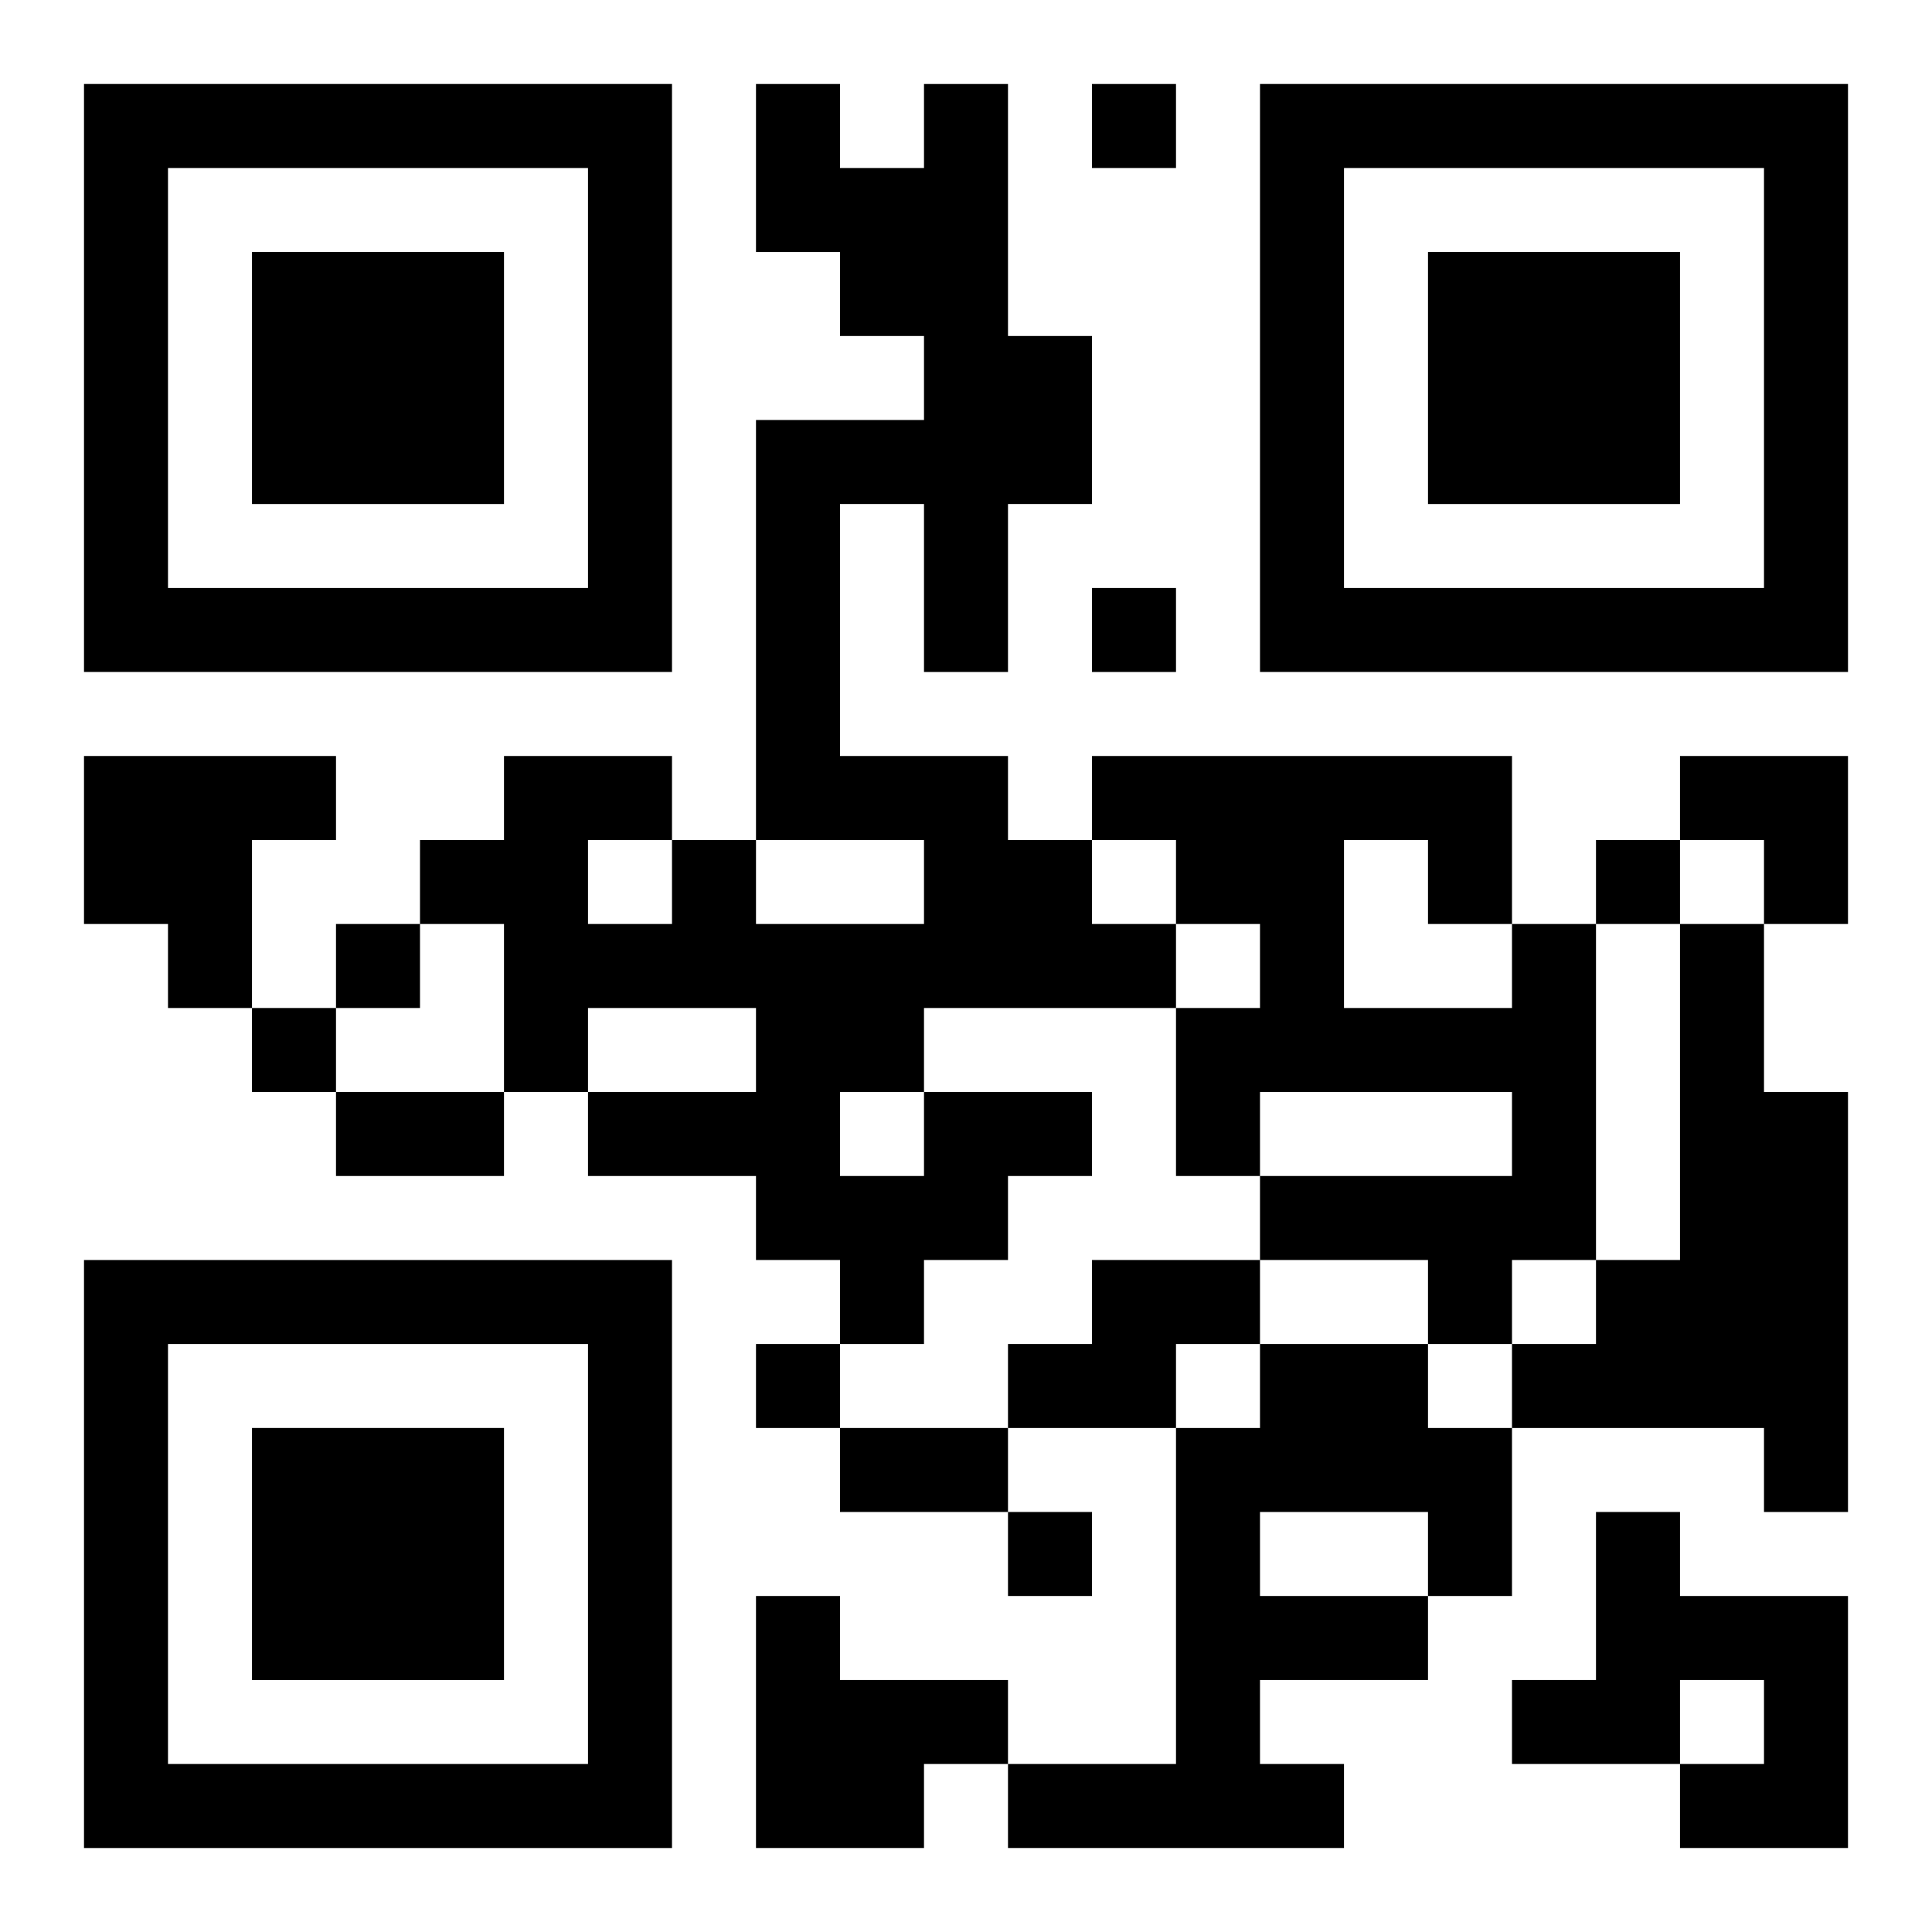
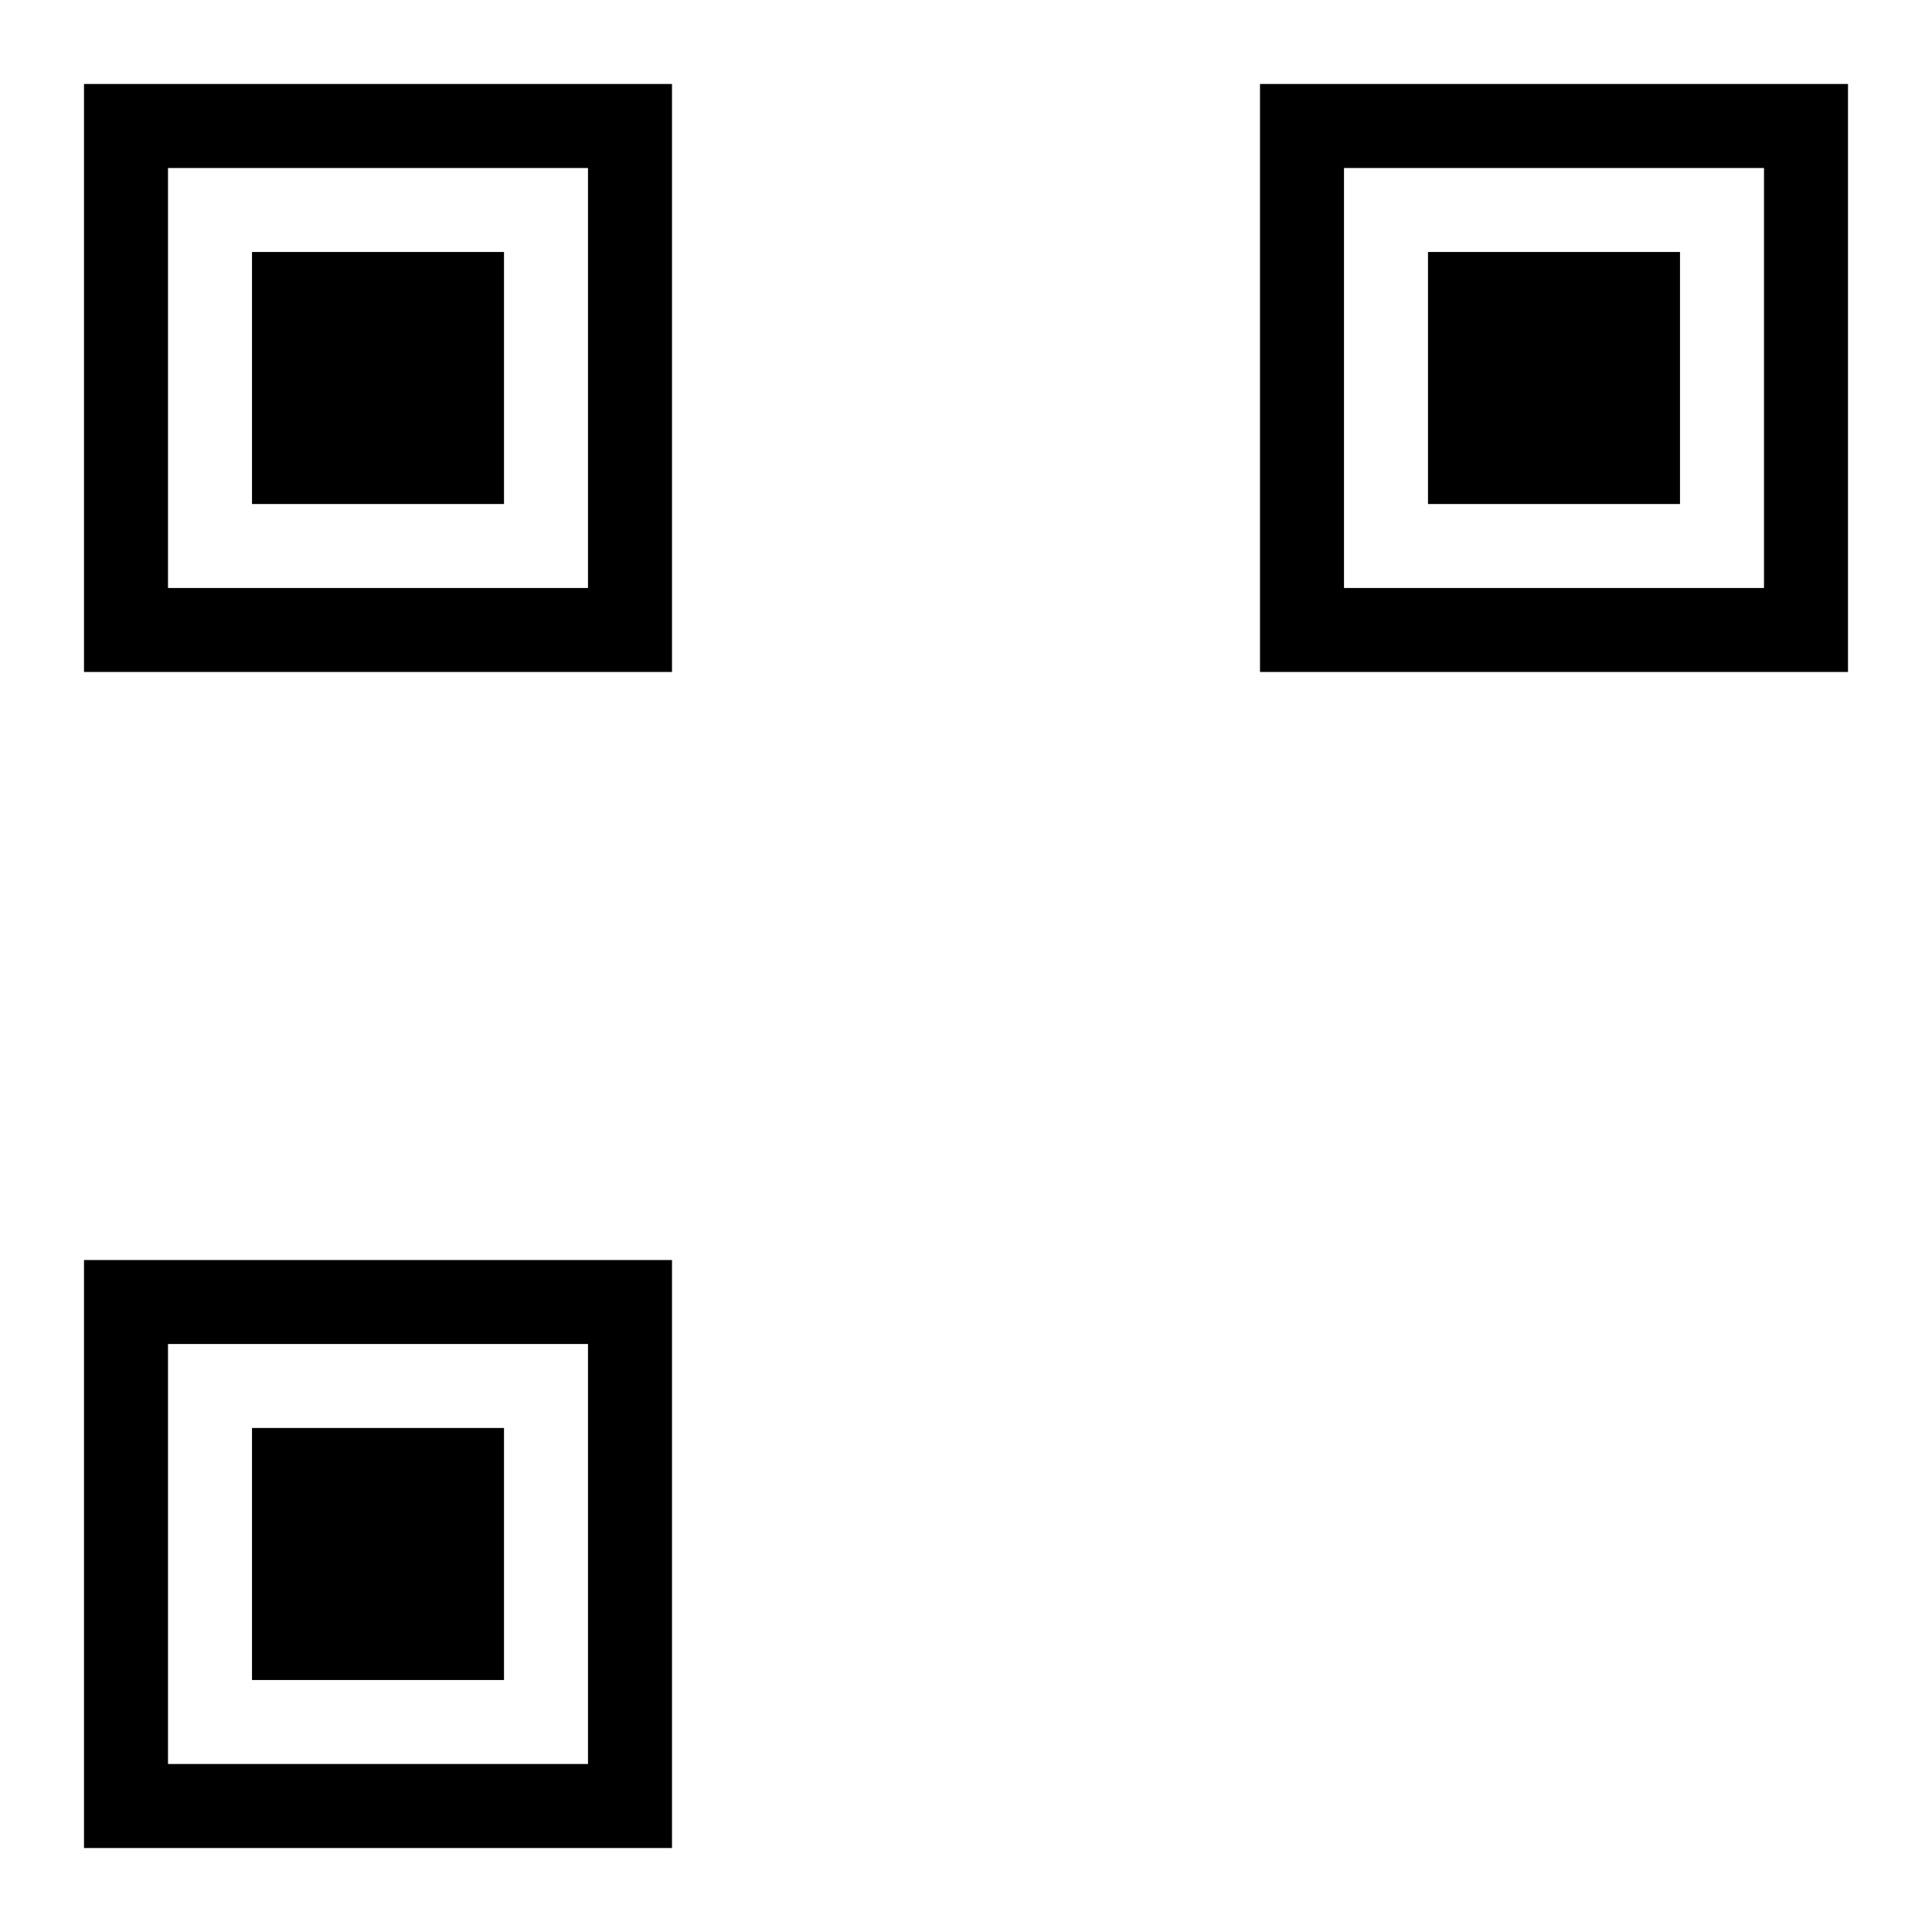
<svg xmlns="http://www.w3.org/2000/svg" xmlns:xlink="http://www.w3.org/1999/xlink" width="250" height="250" baseProfile="full" version="1.1" viewBox="-1 -1 23 23">
  <symbol id="a">
    <path d="m0 7v7h7v-7h-7zm1 1h5v5h-5v-5zm1 1v3h3v-3h-3z" />
  </symbol>
  <use y="-7" xlink:href="#a" />
  <use y="7" xlink:href="#a" />
  <use x="14" y="-7" xlink:href="#a" />
-   <path d="m0 8h3v1h-1v2h-1v-1h-1v-2m17 2h1v4h-1v1h-1v-1h-2v-1h3v-1h-3v1h-1v-2h1v-1h-1v-1h-1v-1h5v2m-2-1v2h2v-1h-1v-1h-1m4 1h1v2h1v5h-1v-1h-3v-1h1v-1h1v-4m-9 2h2v1h-1v1h-1v1h-1v-1h-1v-1h-2v-1h2v-1h-2v1h-1v-2h-1v-1h1v-1h2v1h1v1h2v-1h-2v-5h2v-1h-1v-1h-1v-2h1v1h1v-1h1v3h1v2h-1v2h-1v-2h-1v3h2v1h1v1h1v1h-3v1m-4-3v1h1v-1h-1m3 3v1h1v-1h-1m3 2h2v1h-1v1h-2v-1h1v-1m2 1h2v1h1v2h-1v1h-2v1h1v1h-4v-1h2v-4h1v-1m0 2v1h2v-1h-2m4 0h1v1h2v3h-2v-1h1v-1h-1v1h-2v-1h1v-2m-10 1h1v1h2v1h-1v1h-2v-3m4-18v1h1v-1h-1m0 6v1h1v-1h-1m6 3v1h1v-1h-1m-15 1v1h1v-1h-1m-1 1v1h1v-1h-1m6 4v1h1v-1h-1m3 2v1h1v-1h-1m-8-5h2v1h-2v-1m6 4h2v1h-2v-1m10-8h2v2h-1v-1h-1z" />
</svg>